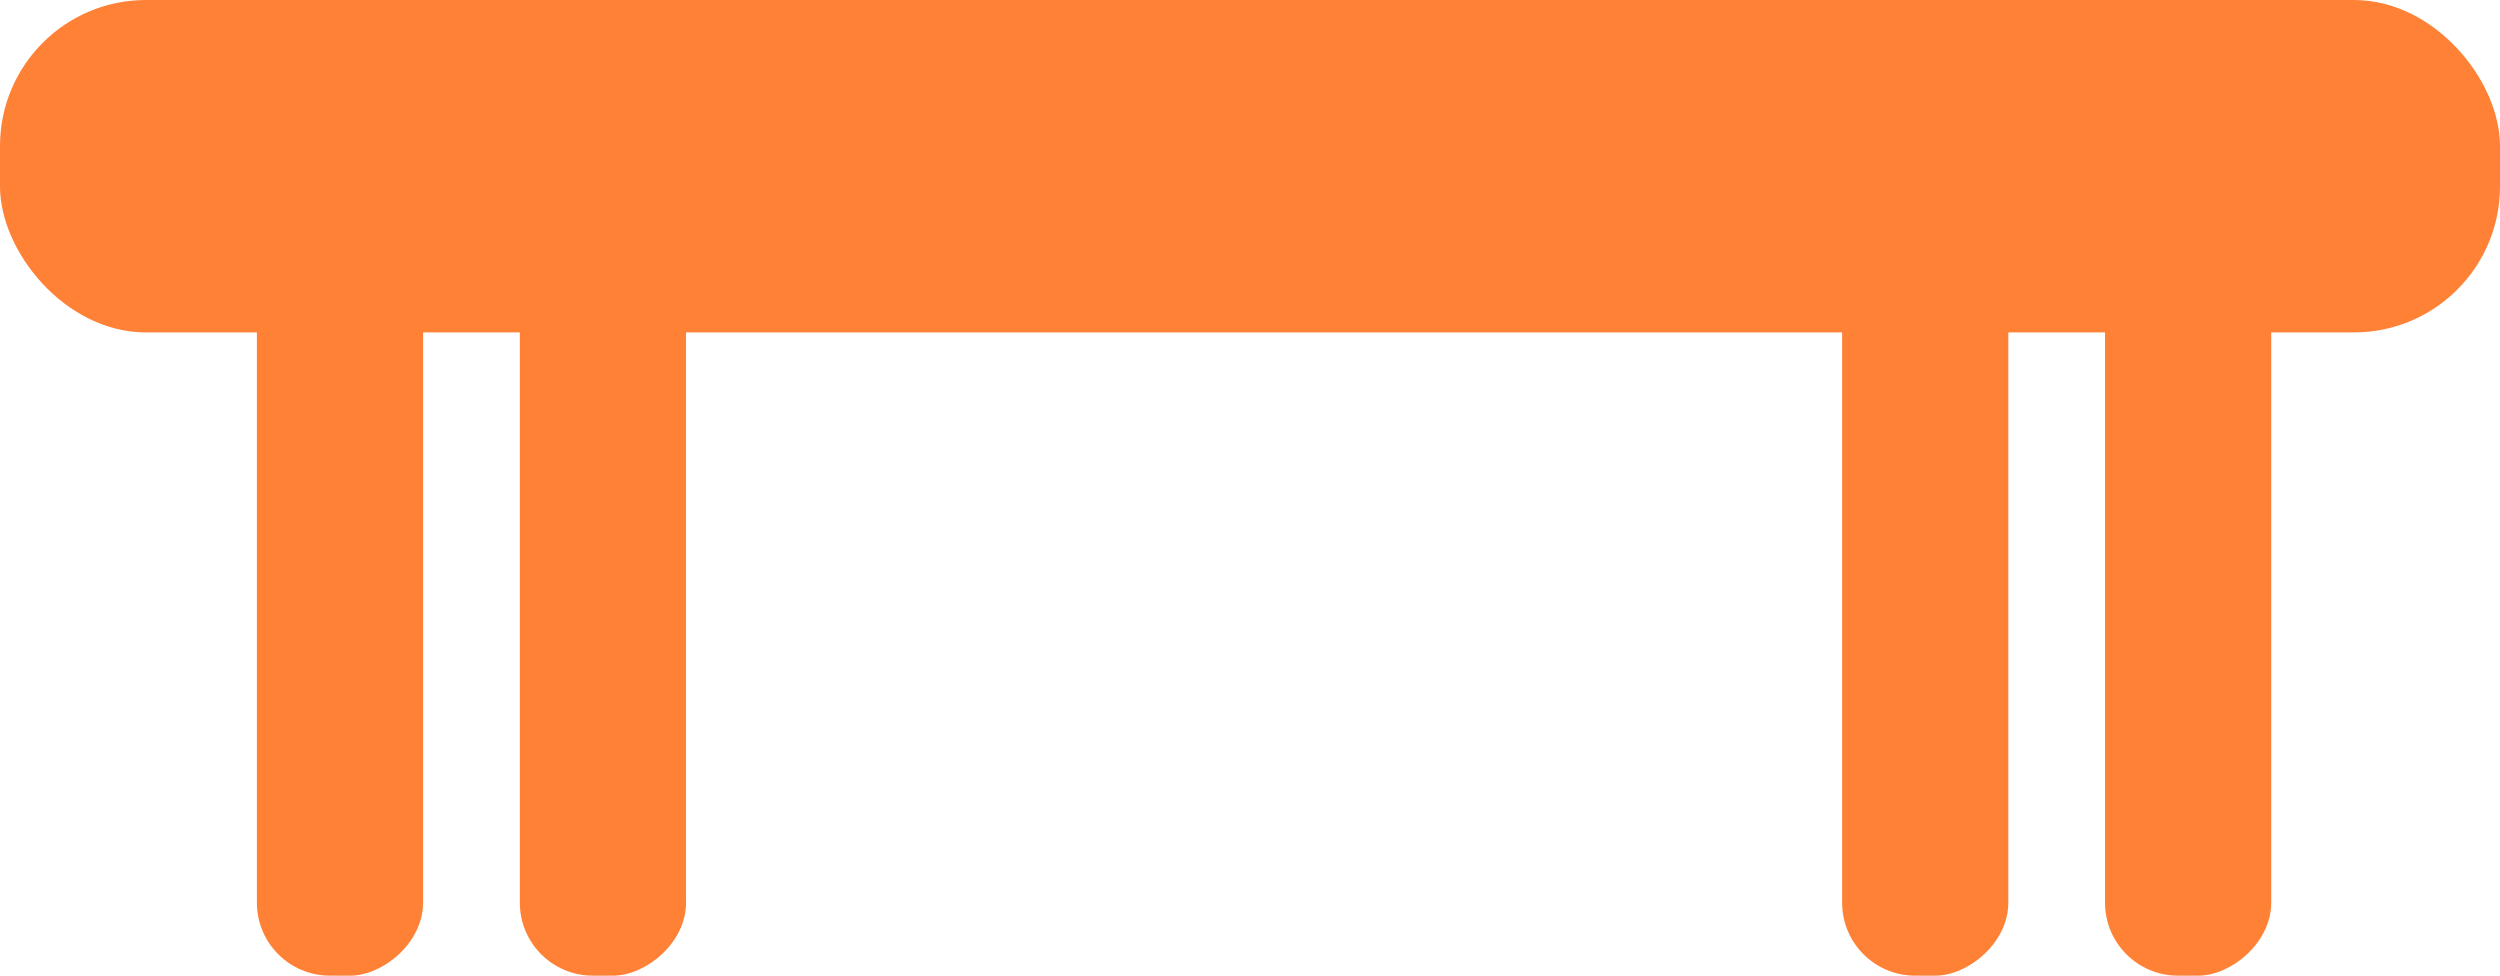
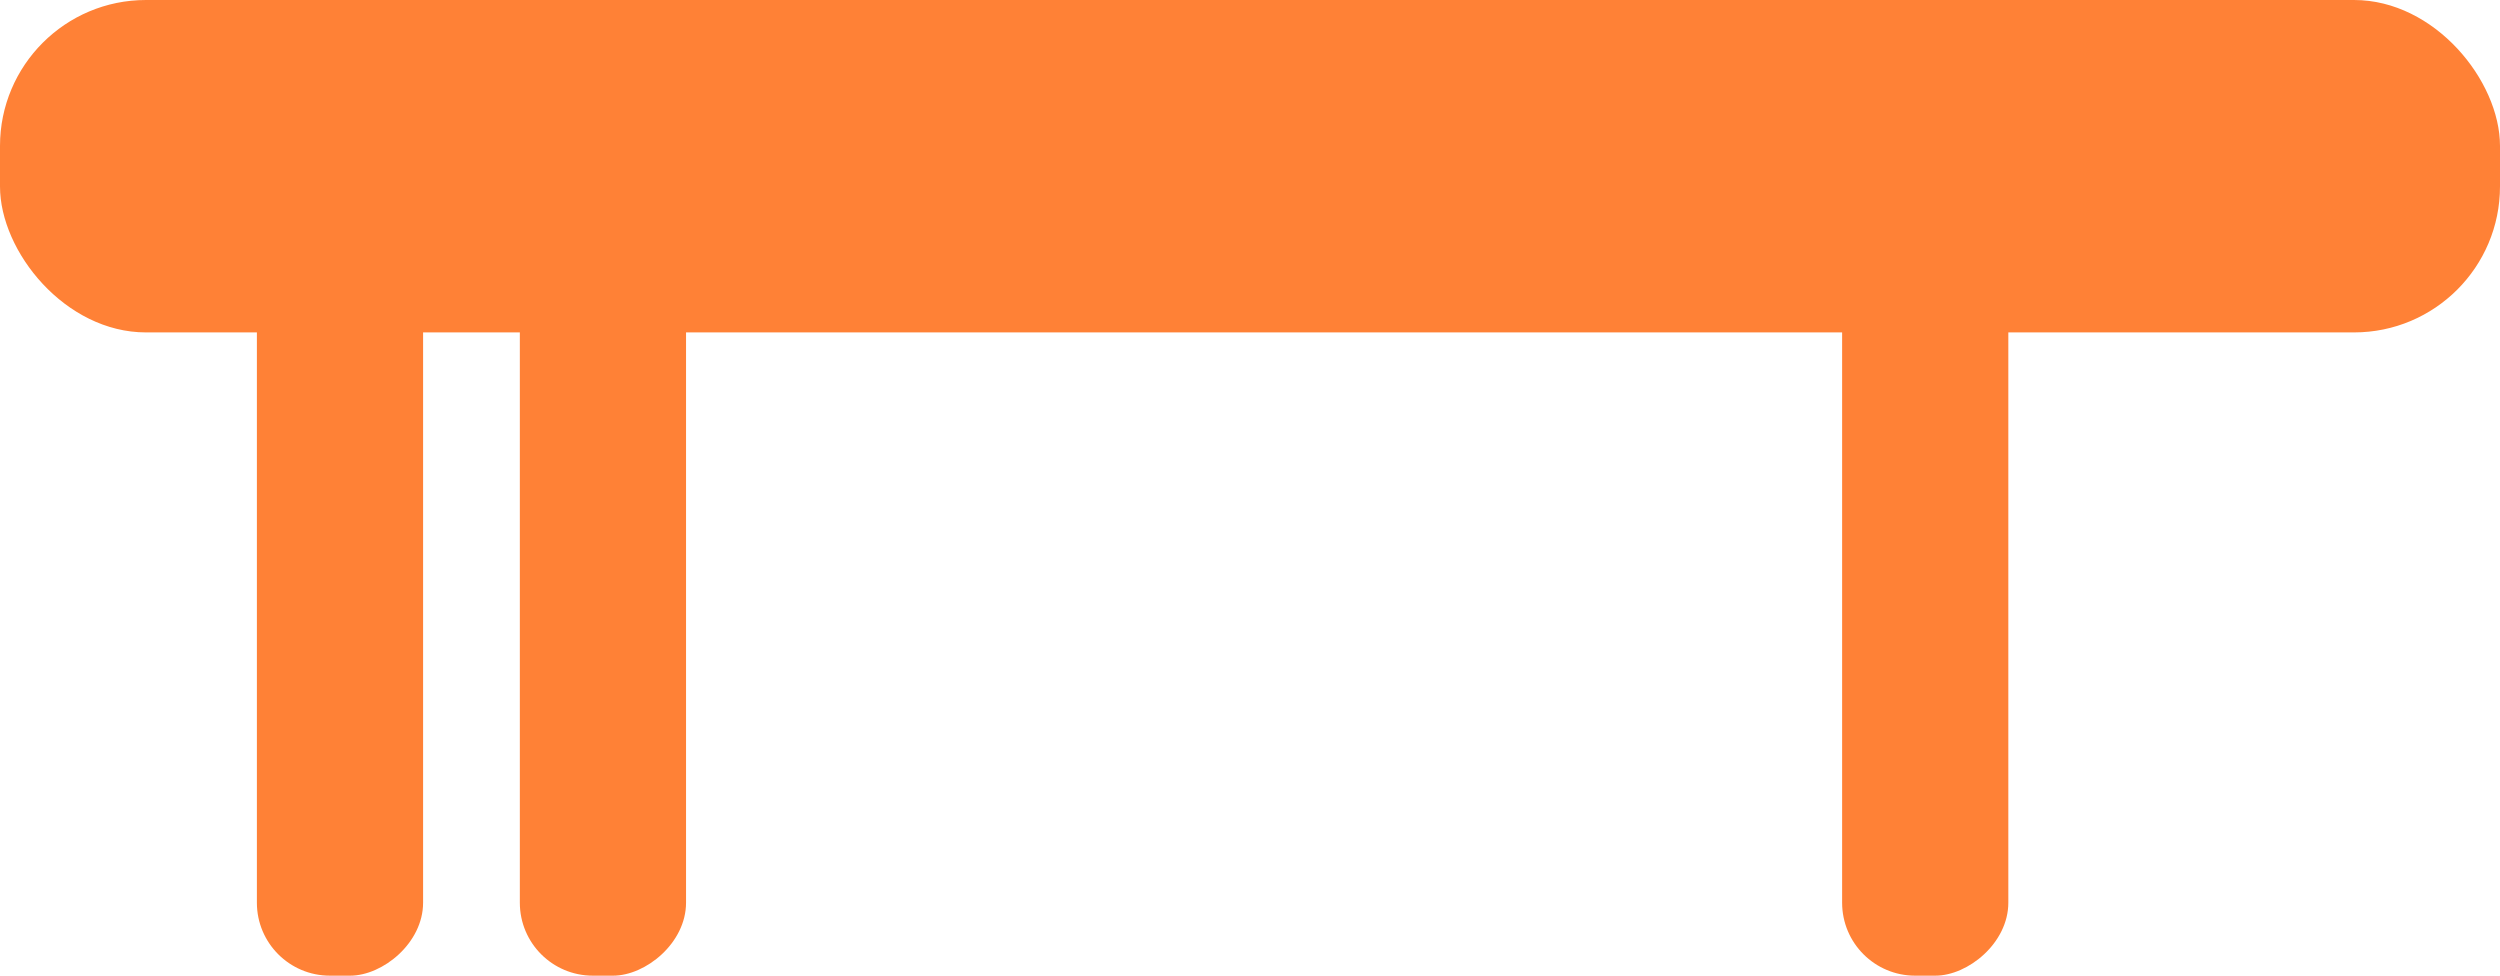
<svg xmlns="http://www.w3.org/2000/svg" width="58.586" height="22.864" viewBox="0 0 58.586 22.864">
  <g id="Group_152" data-name="Group 152" transform="translate(-789.813 -3689.231)">
    <rect id="Rectangle_120" data-name="Rectangle 120" width="58.586" height="7.79" rx="3.421" transform="translate(789.813 3689.231)" fill="#ff8136" />
    <rect id="Rectangle_121" data-name="Rectangle 121" width="19.147" height="3.895" rx="1.71" transform="translate(795.833 3712.095) rotate(-90)" fill="#ff8136" />
    <rect id="Rectangle_122" data-name="Rectangle 122" width="19.147" height="3.895" rx="1.71" transform="translate(801.995 3712.095) rotate(-90)" fill="#ff8136" />
    <rect id="Rectangle_123" data-name="Rectangle 123" width="19.147" height="3.895" rx="1.71" transform="translate(832.982 3712.095) rotate(-90)" fill="#ff8136" />
-     <rect id="Rectangle_124" data-name="Rectangle 124" width="19.147" height="3.895" rx="1.71" transform="translate(839.143 3712.095) rotate(-90)" fill="#ff8136" />
  </g>
</svg>